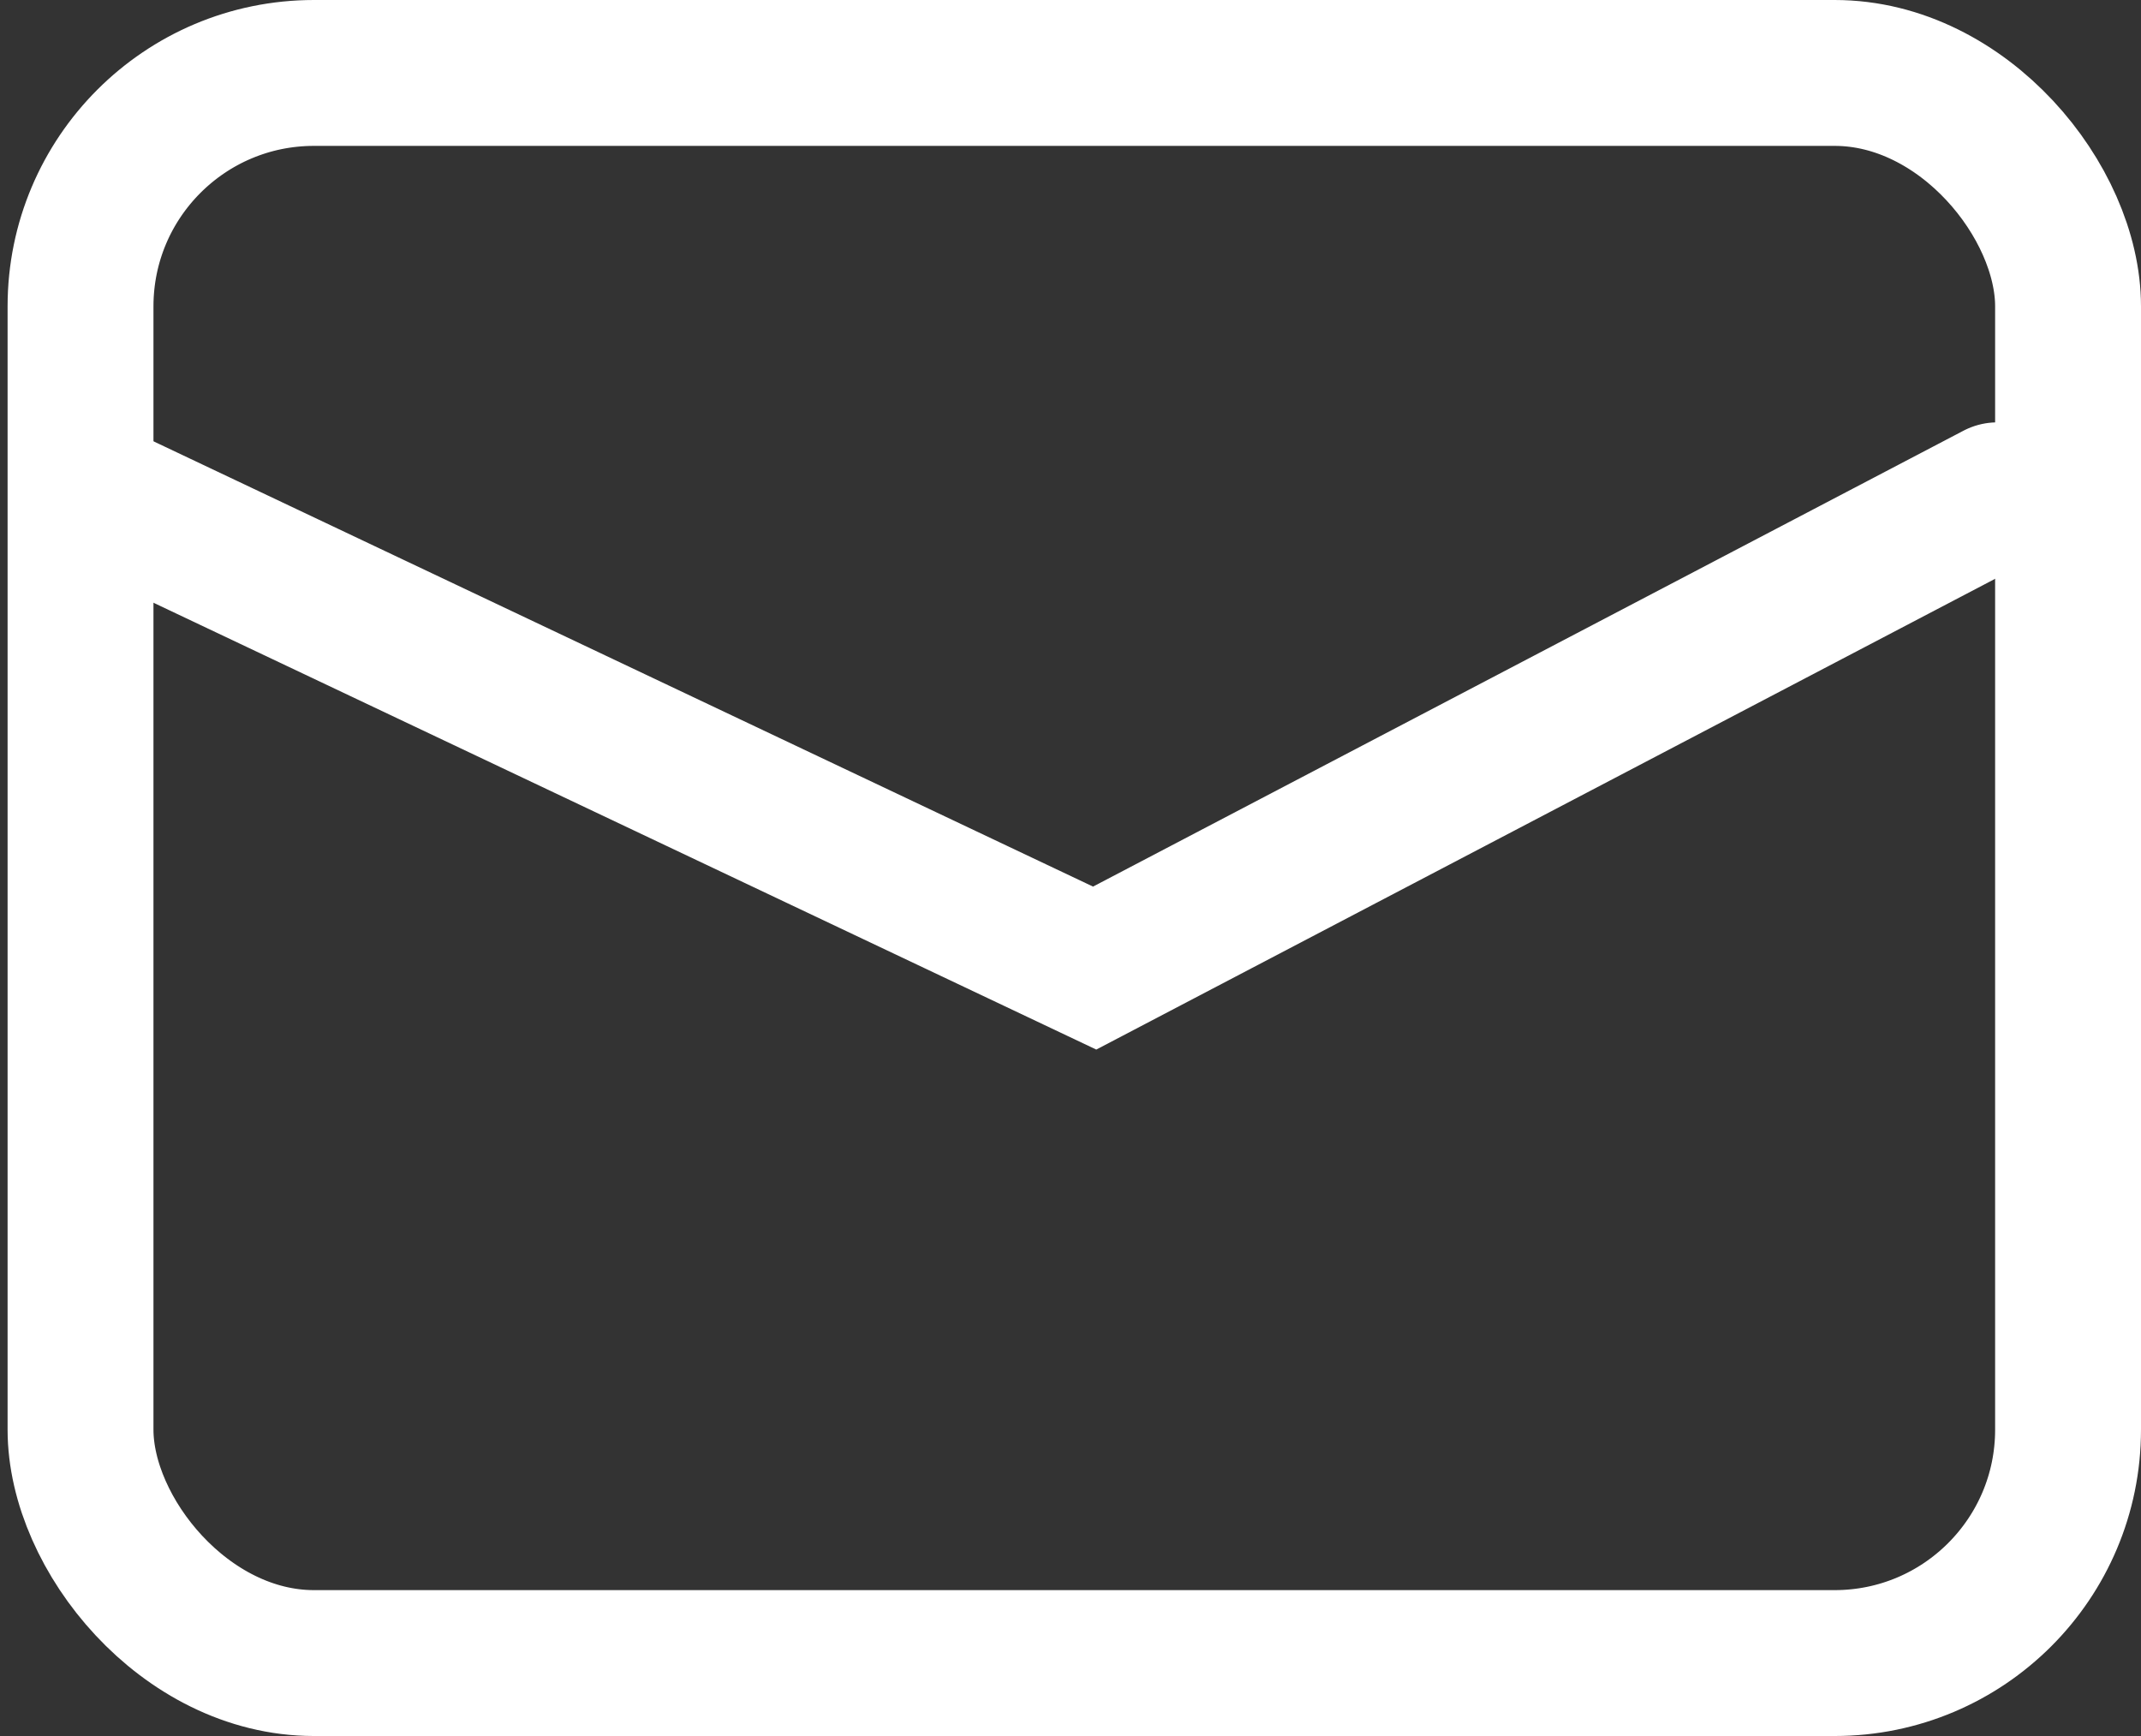
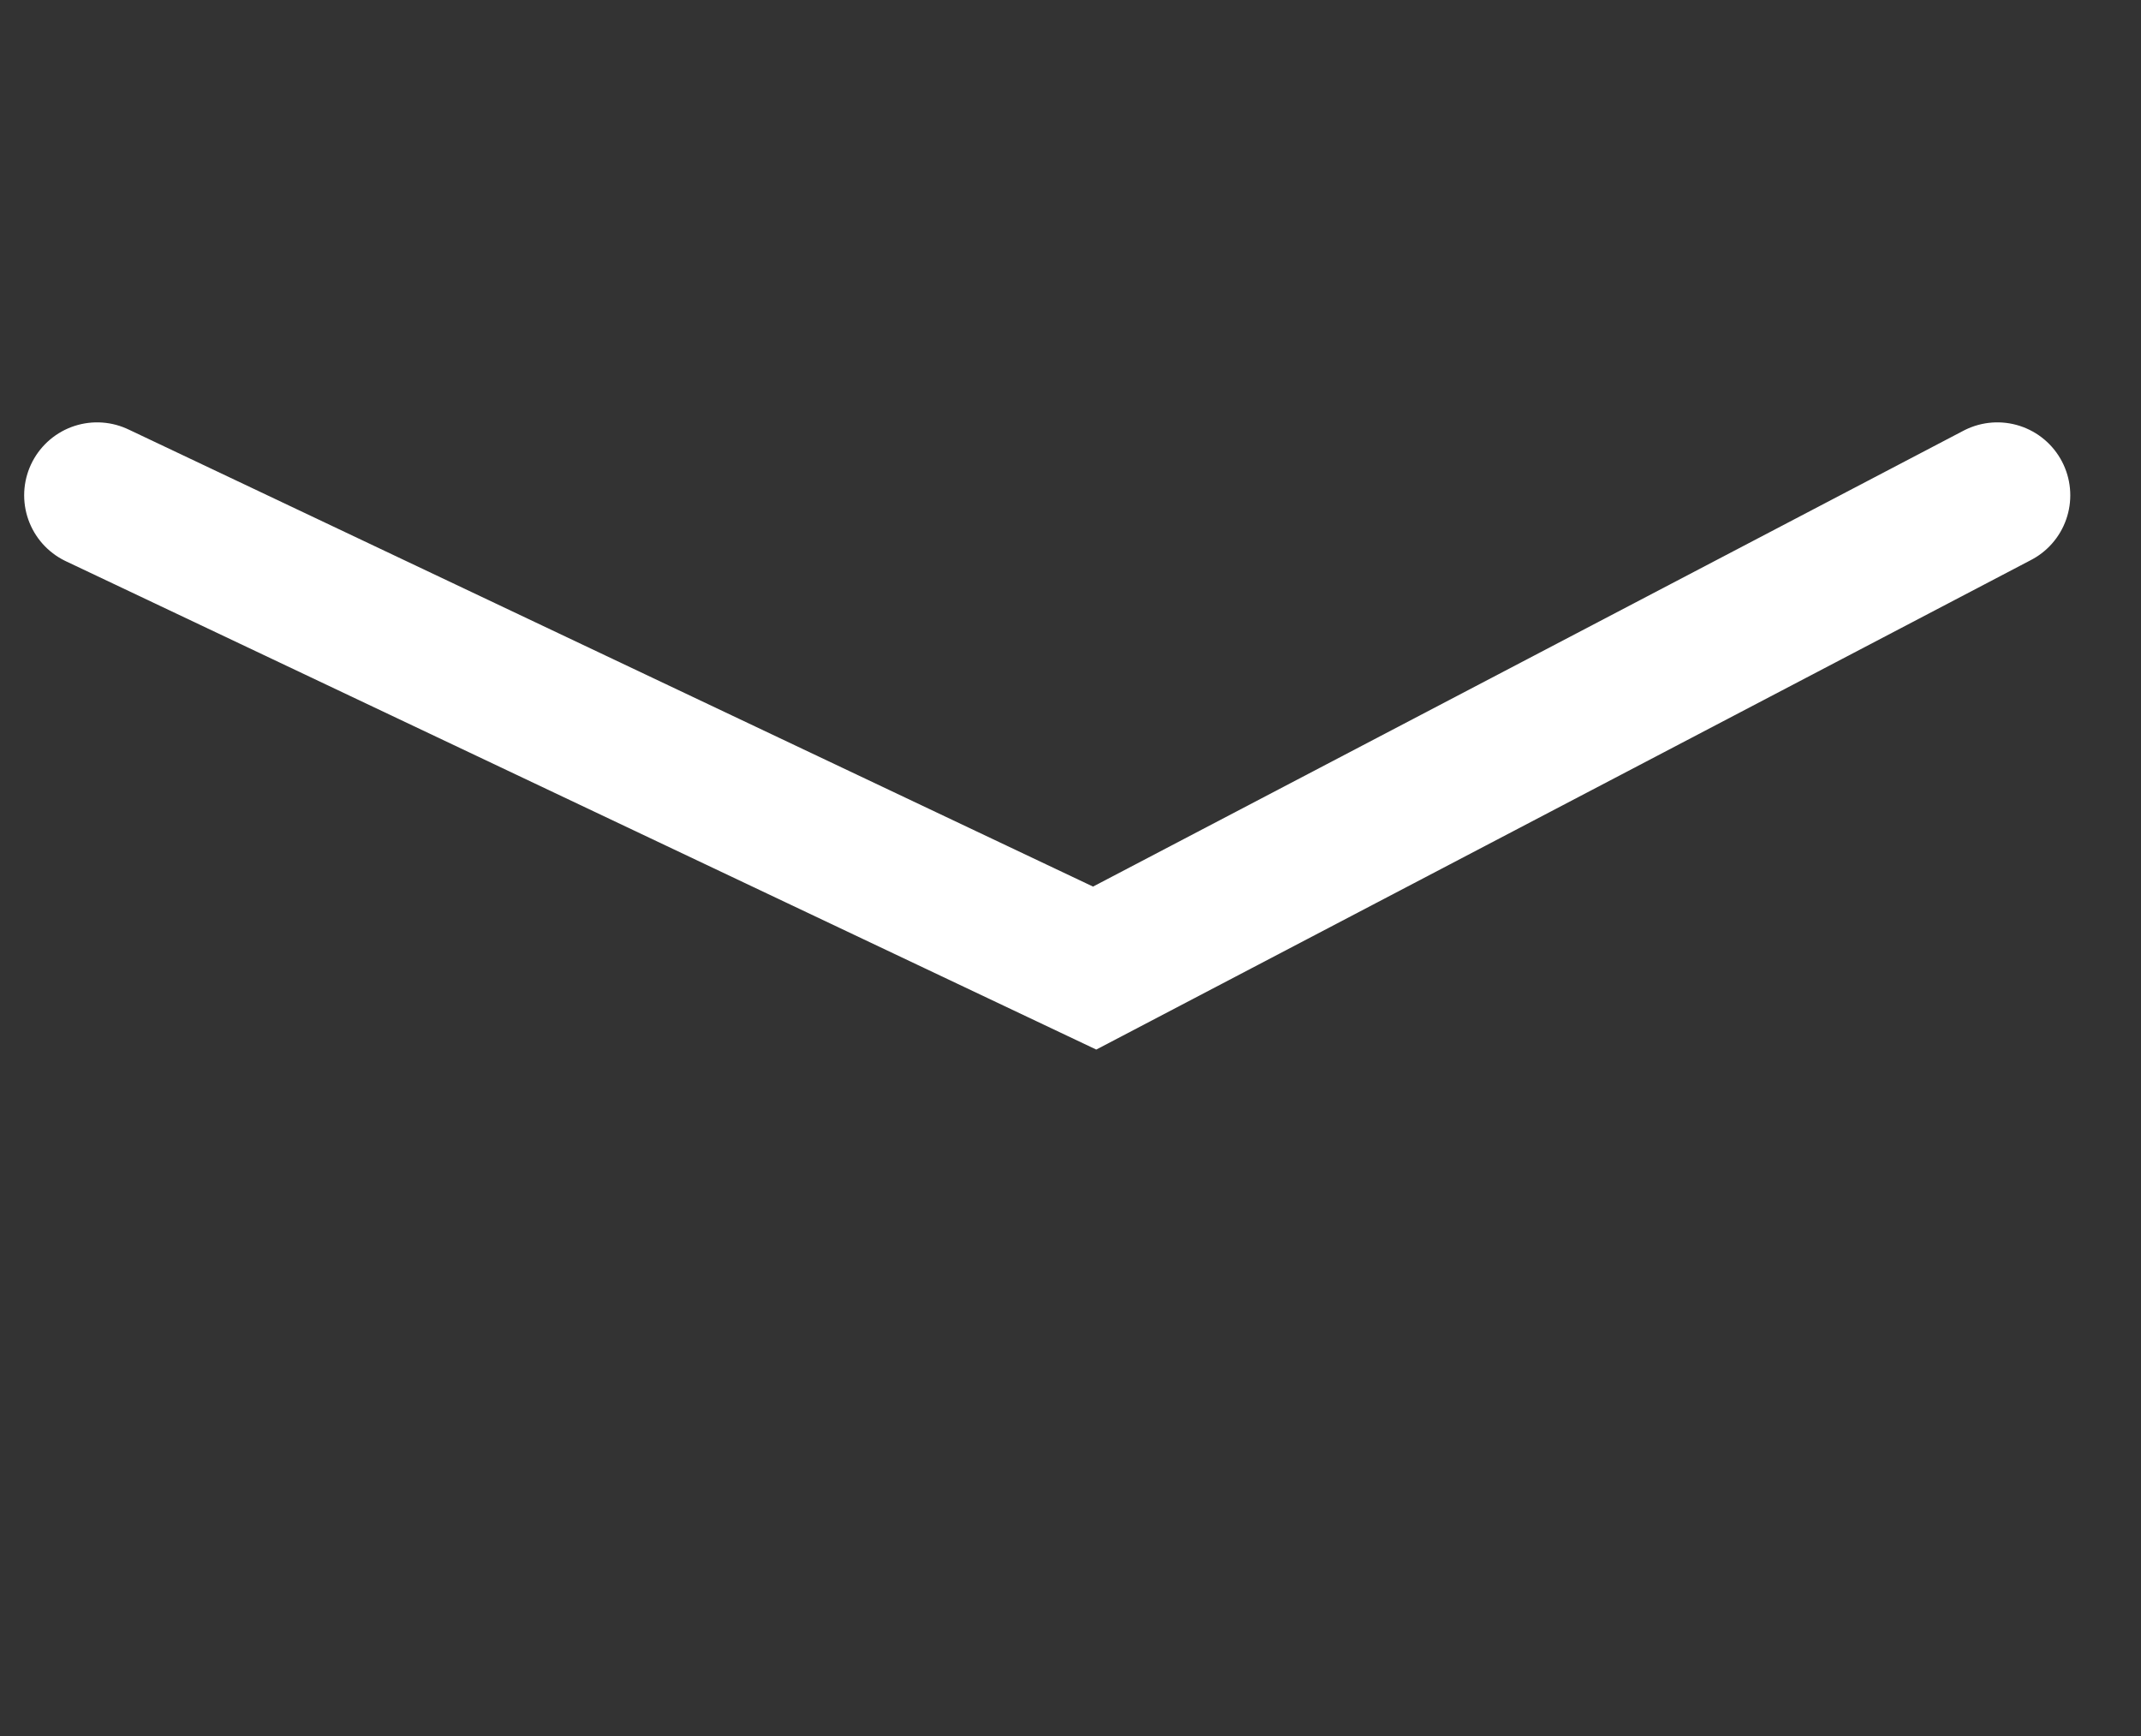
<svg xmlns="http://www.w3.org/2000/svg" width="18.346" height="14.875" viewBox="0 0 18.346 14.875">
  <rect x="0" y="0" width="18.346" height="14.875" fill="#333333" stroke="none" />
  <g id="グループ_135497" data-name="グループ 135497" transform="translate(0.69 0.625)">
-     <rect id="長方形_50703" data-name="長方形 50703" width="17.031" height="13.625" rx="2" fill="none" stroke="#fff" stroke-width="1.25" />
    <path id="パス_157300" data-name="パス 157300" d="M0,0,8.548,4.051,16.283,0" transform="translate(0.142 3.619)" fill="none" stroke="#fff" stroke-linecap="round" stroke-width="1.25" />
  </g>
</svg>